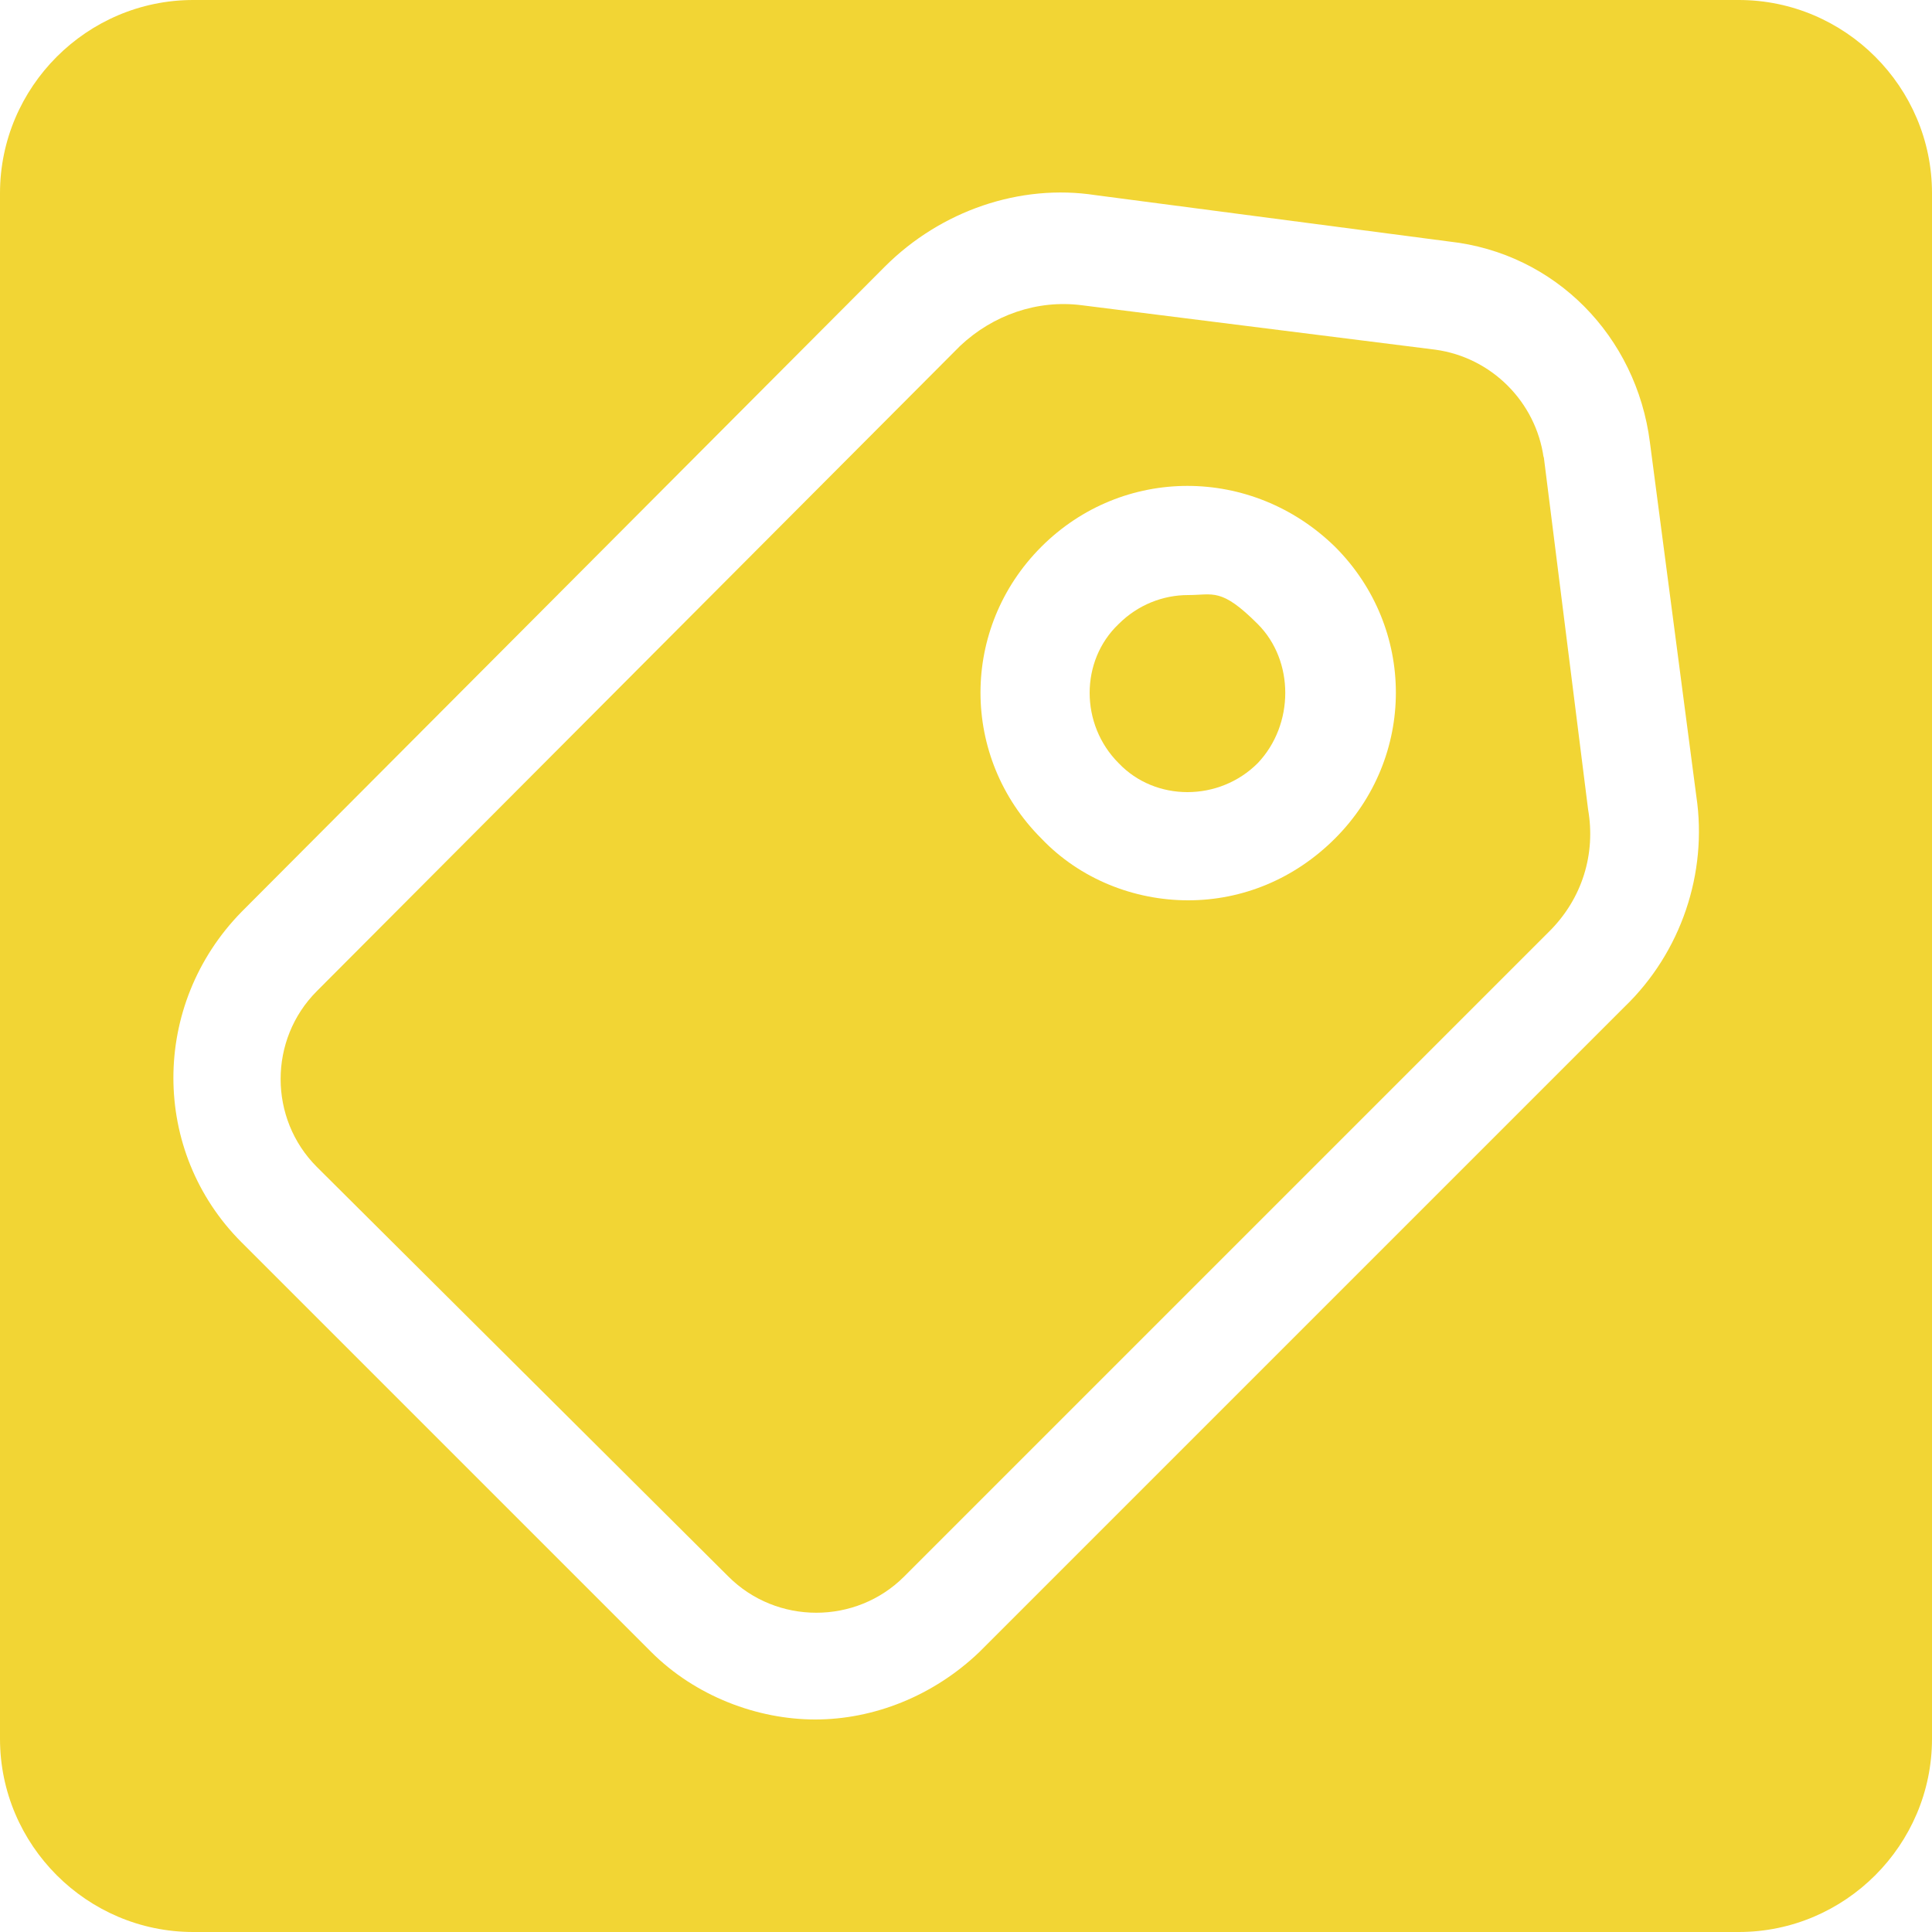
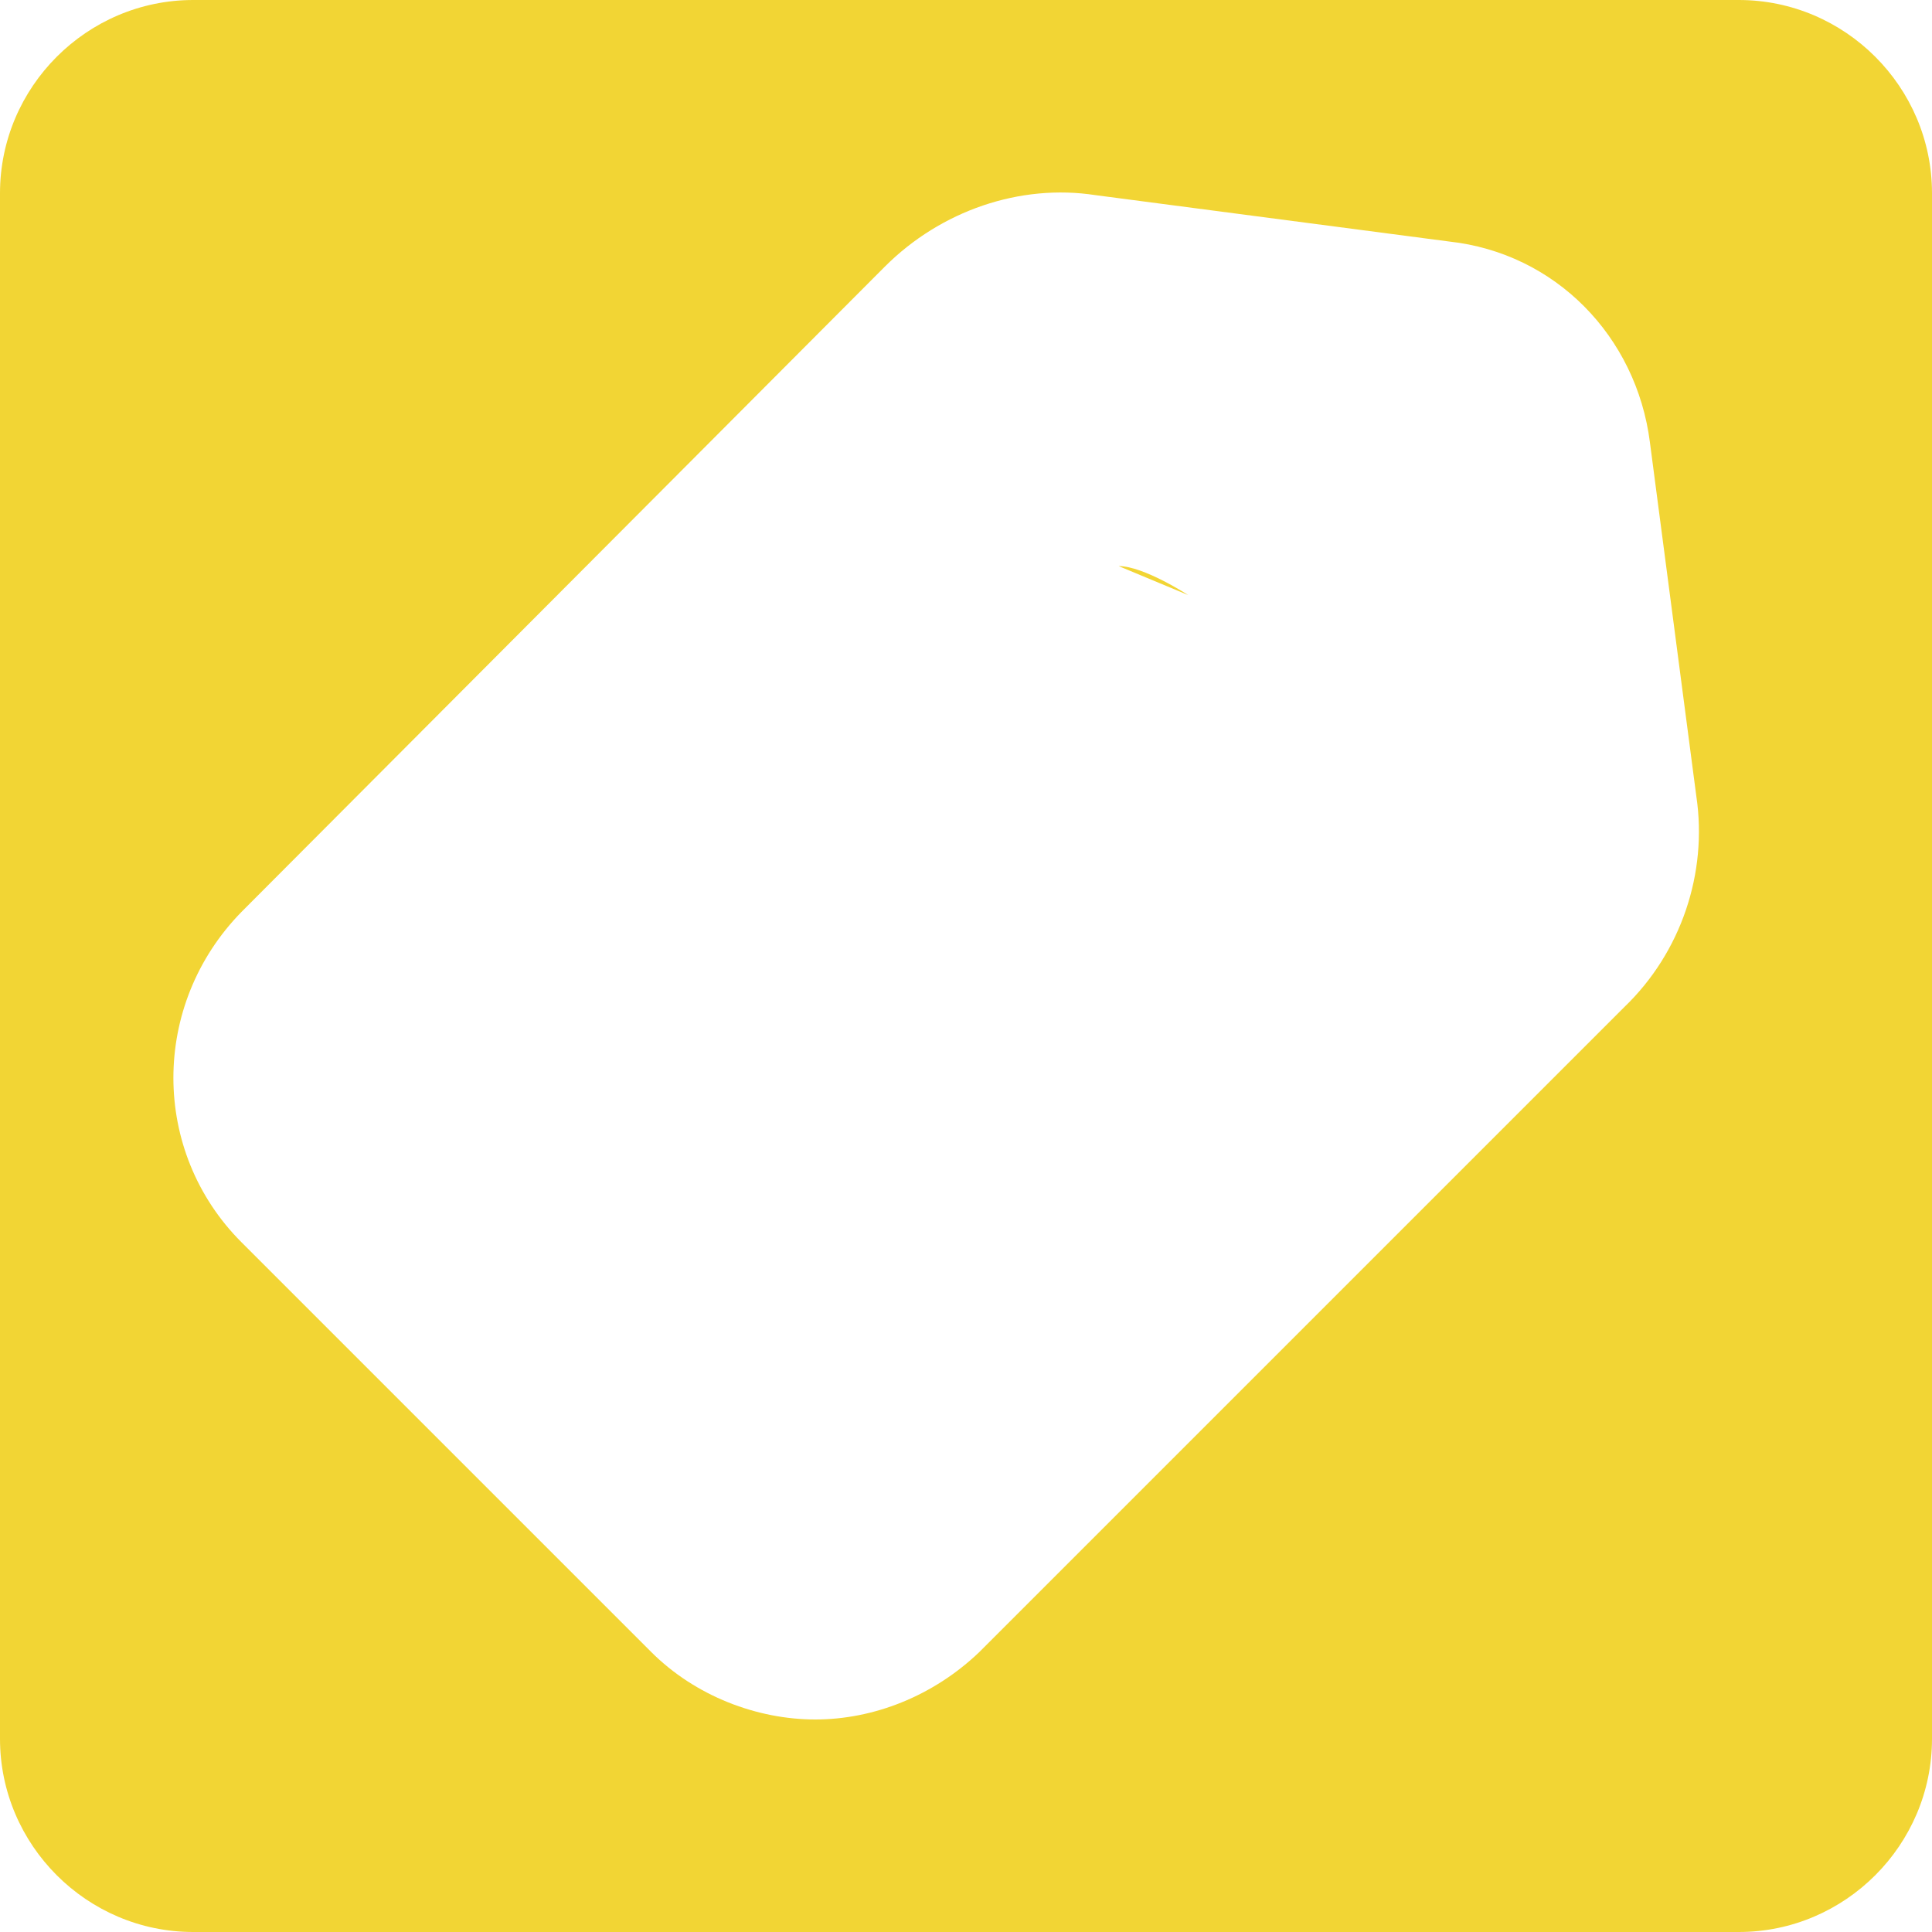
<svg xmlns="http://www.w3.org/2000/svg" id="Ebene_1" data-name="Ebene 1" version="1.1" viewBox="0 0 100 100">
  <defs>
    <style>
      .cls-1 {
        fill: #f2d534;
        stroke-width: 0px;
      }
    </style>
  </defs>
-   <path class="cls-1" d="M79.9,23.7c-.4-2.9-2.7-5.2-5.6-5.6l-18.3-2.3c-2.3-.3-4.6.5-6.3,2.1L16.4,51.3c-2.5,2.5-2.5,6.6,0,9.1l21.3,21.2c2.5,2.5,6.6,2.5,9.1,0l33.4-33.4c1.7-1.7,2.4-4,2-6.3l-2.3-18.3ZM69.1,43.4c-2.1,2.1-4.8,3.2-7.6,3.2s-5.6-1.1-7.6-3.2c-4.2-4.2-4.2-10.9,0-15.1,4.2-4.2,10.9-4.2,15.2,0,4.2,4.2,4.2,10.9,0,15.1Z" />
  <path class="cls-1" d="M90,0H10C4.5,0,0,4.5,0,10v80c0,5.5,4.5,10,10,10h80c5.5,0,10-4.5,10-10V10c0-5.5-4.5-10-10-10ZM84.1,52.1l-33.4,33.4c-2.4,2.3-5.5,3.5-8.5,3.5s-6.2-1.2-8.5-3.5l-21.2-21.2c-4.7-4.7-4.7-12.3,0-17.1L45.8,13.8c2.9-2.9,7-4.3,10.9-3.7l18.3,2.4c5.5.6,9.7,4.9,10.4,10.4l2.4,18.3c.6,4-.8,8.1-3.7,10.9Z" />
-   <path class="cls-1" d="M61.5,30.8c-1.3,0-2.6.5-3.6,1.5-2,1.9-2,5.2,0,7.2,1.9,2,5.2,2,7.2,0,1.9-2,1.9-5.3,0-7.2s-2.3-1.5-3.6-1.5Z" />
+   <path class="cls-1" d="M61.5,30.8s-2.3-1.5-3.6-1.5Z" />
</svg>